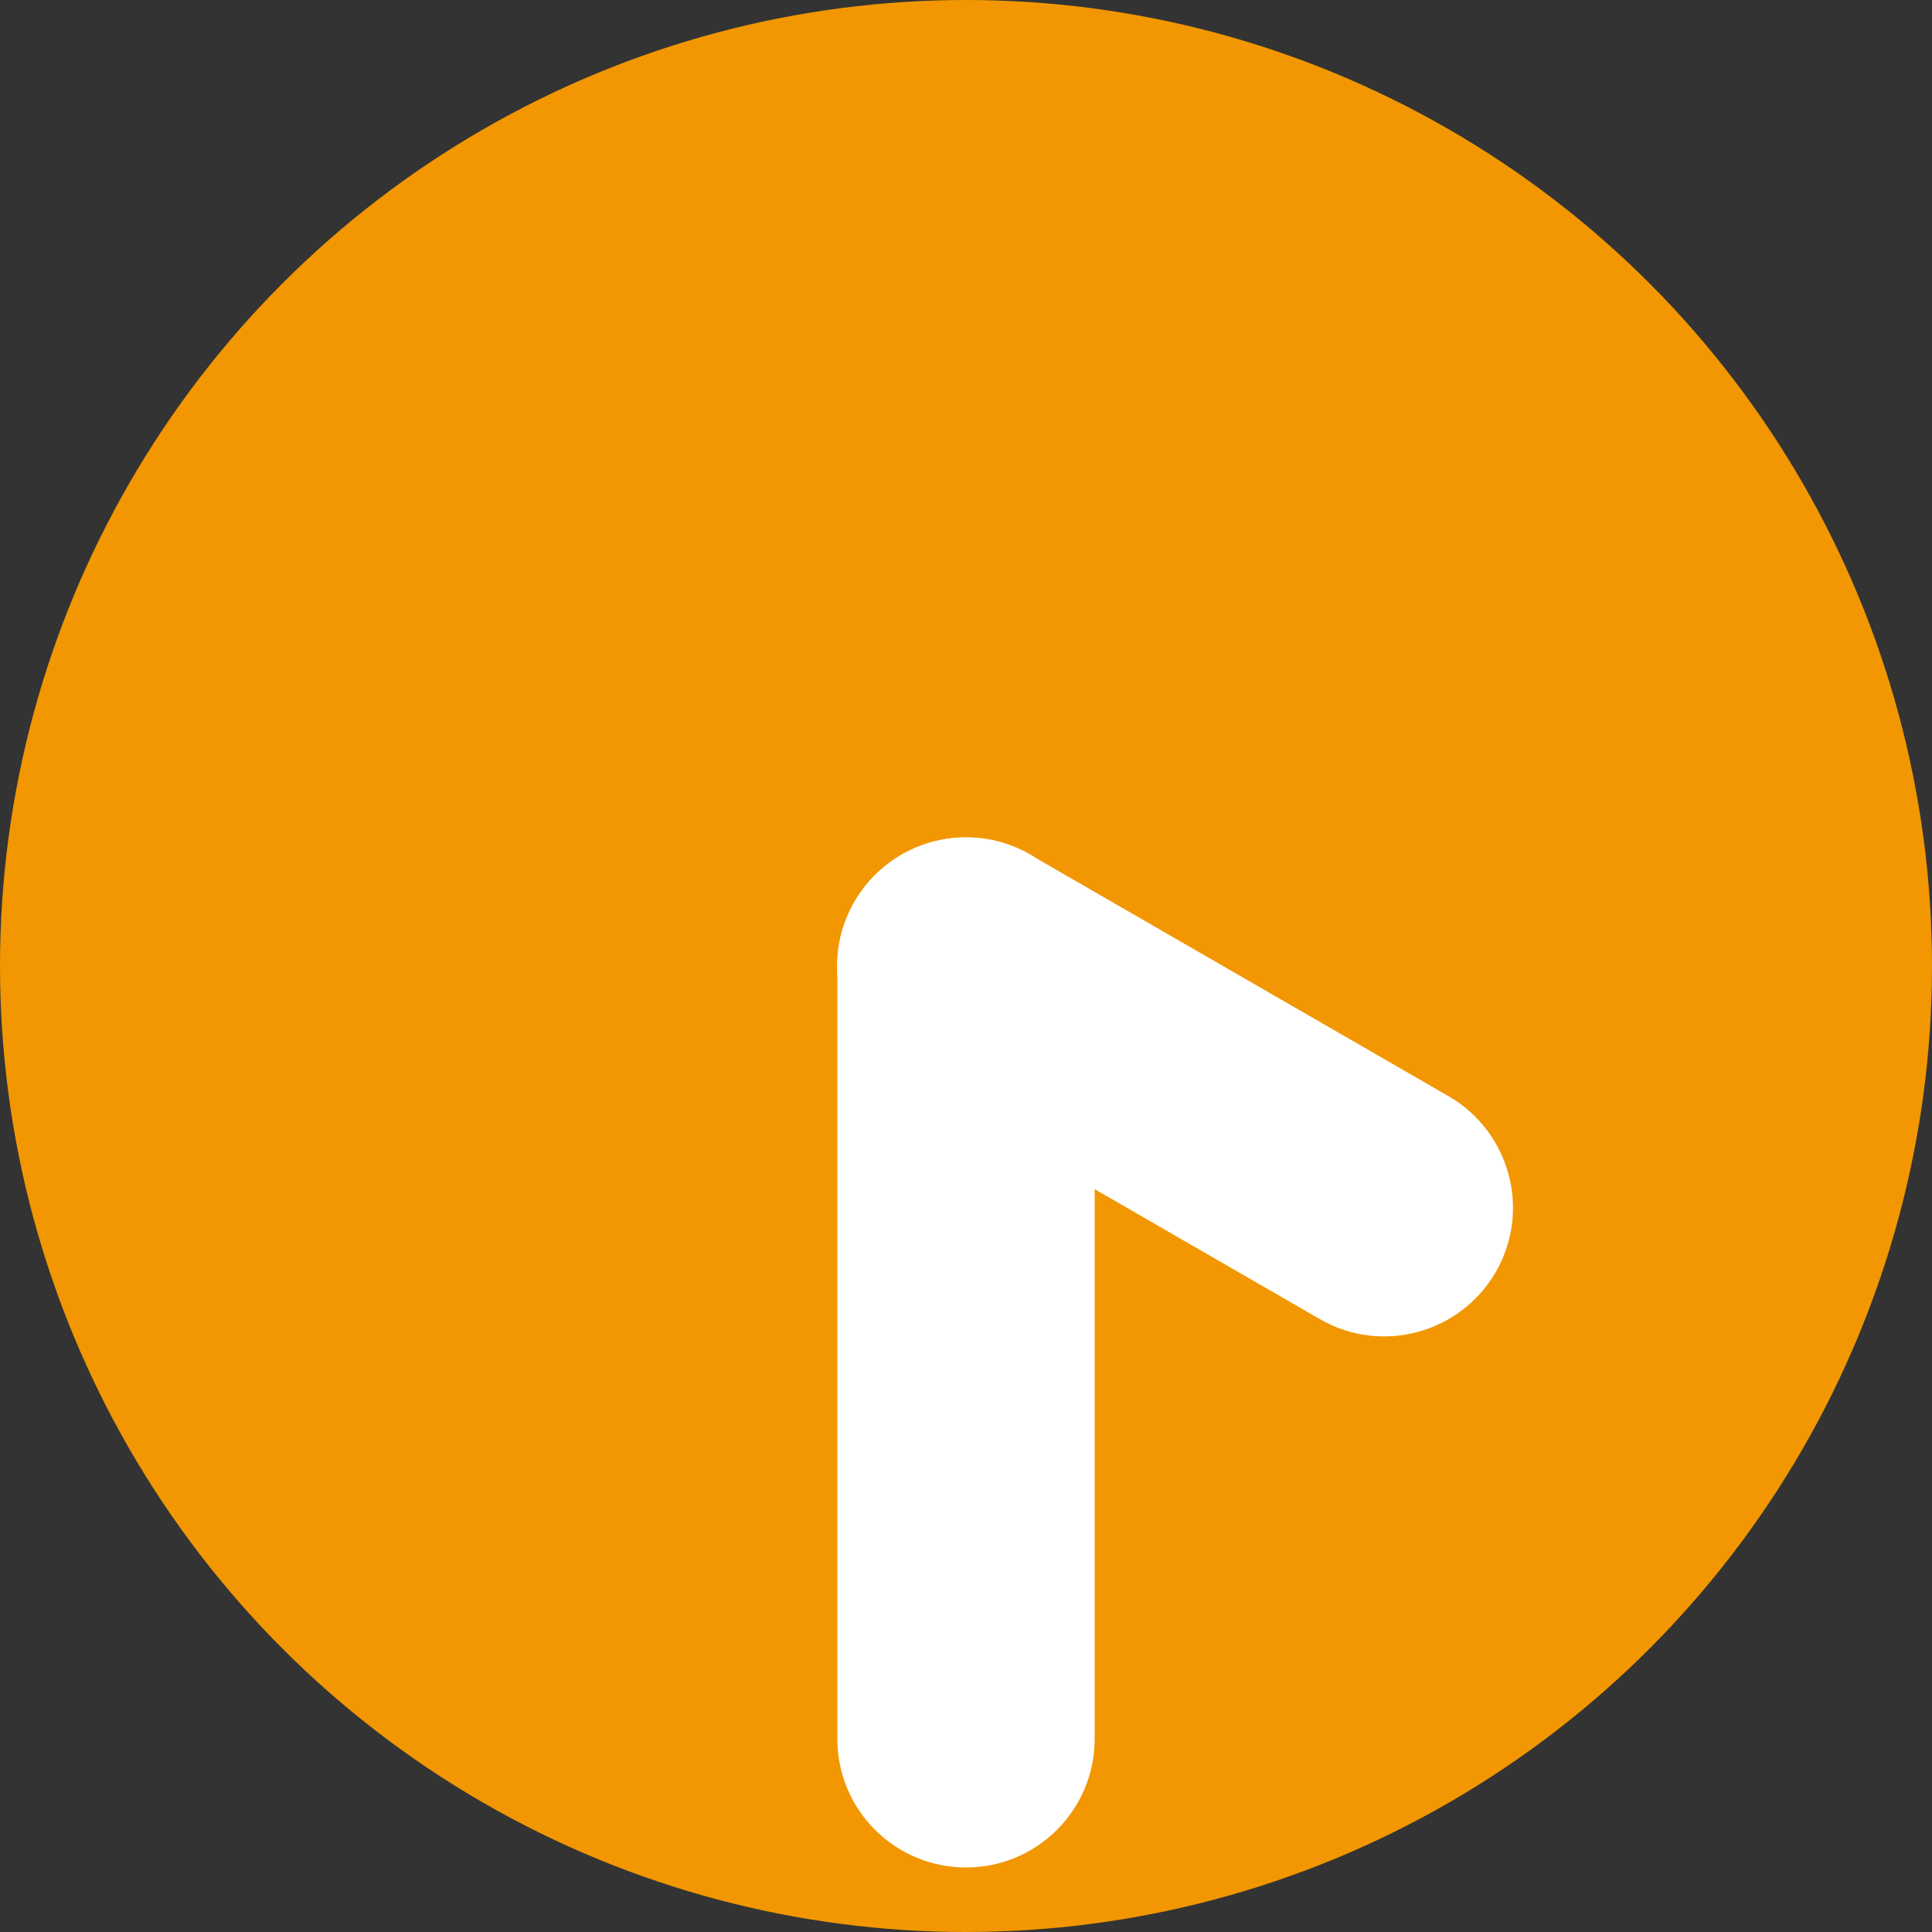
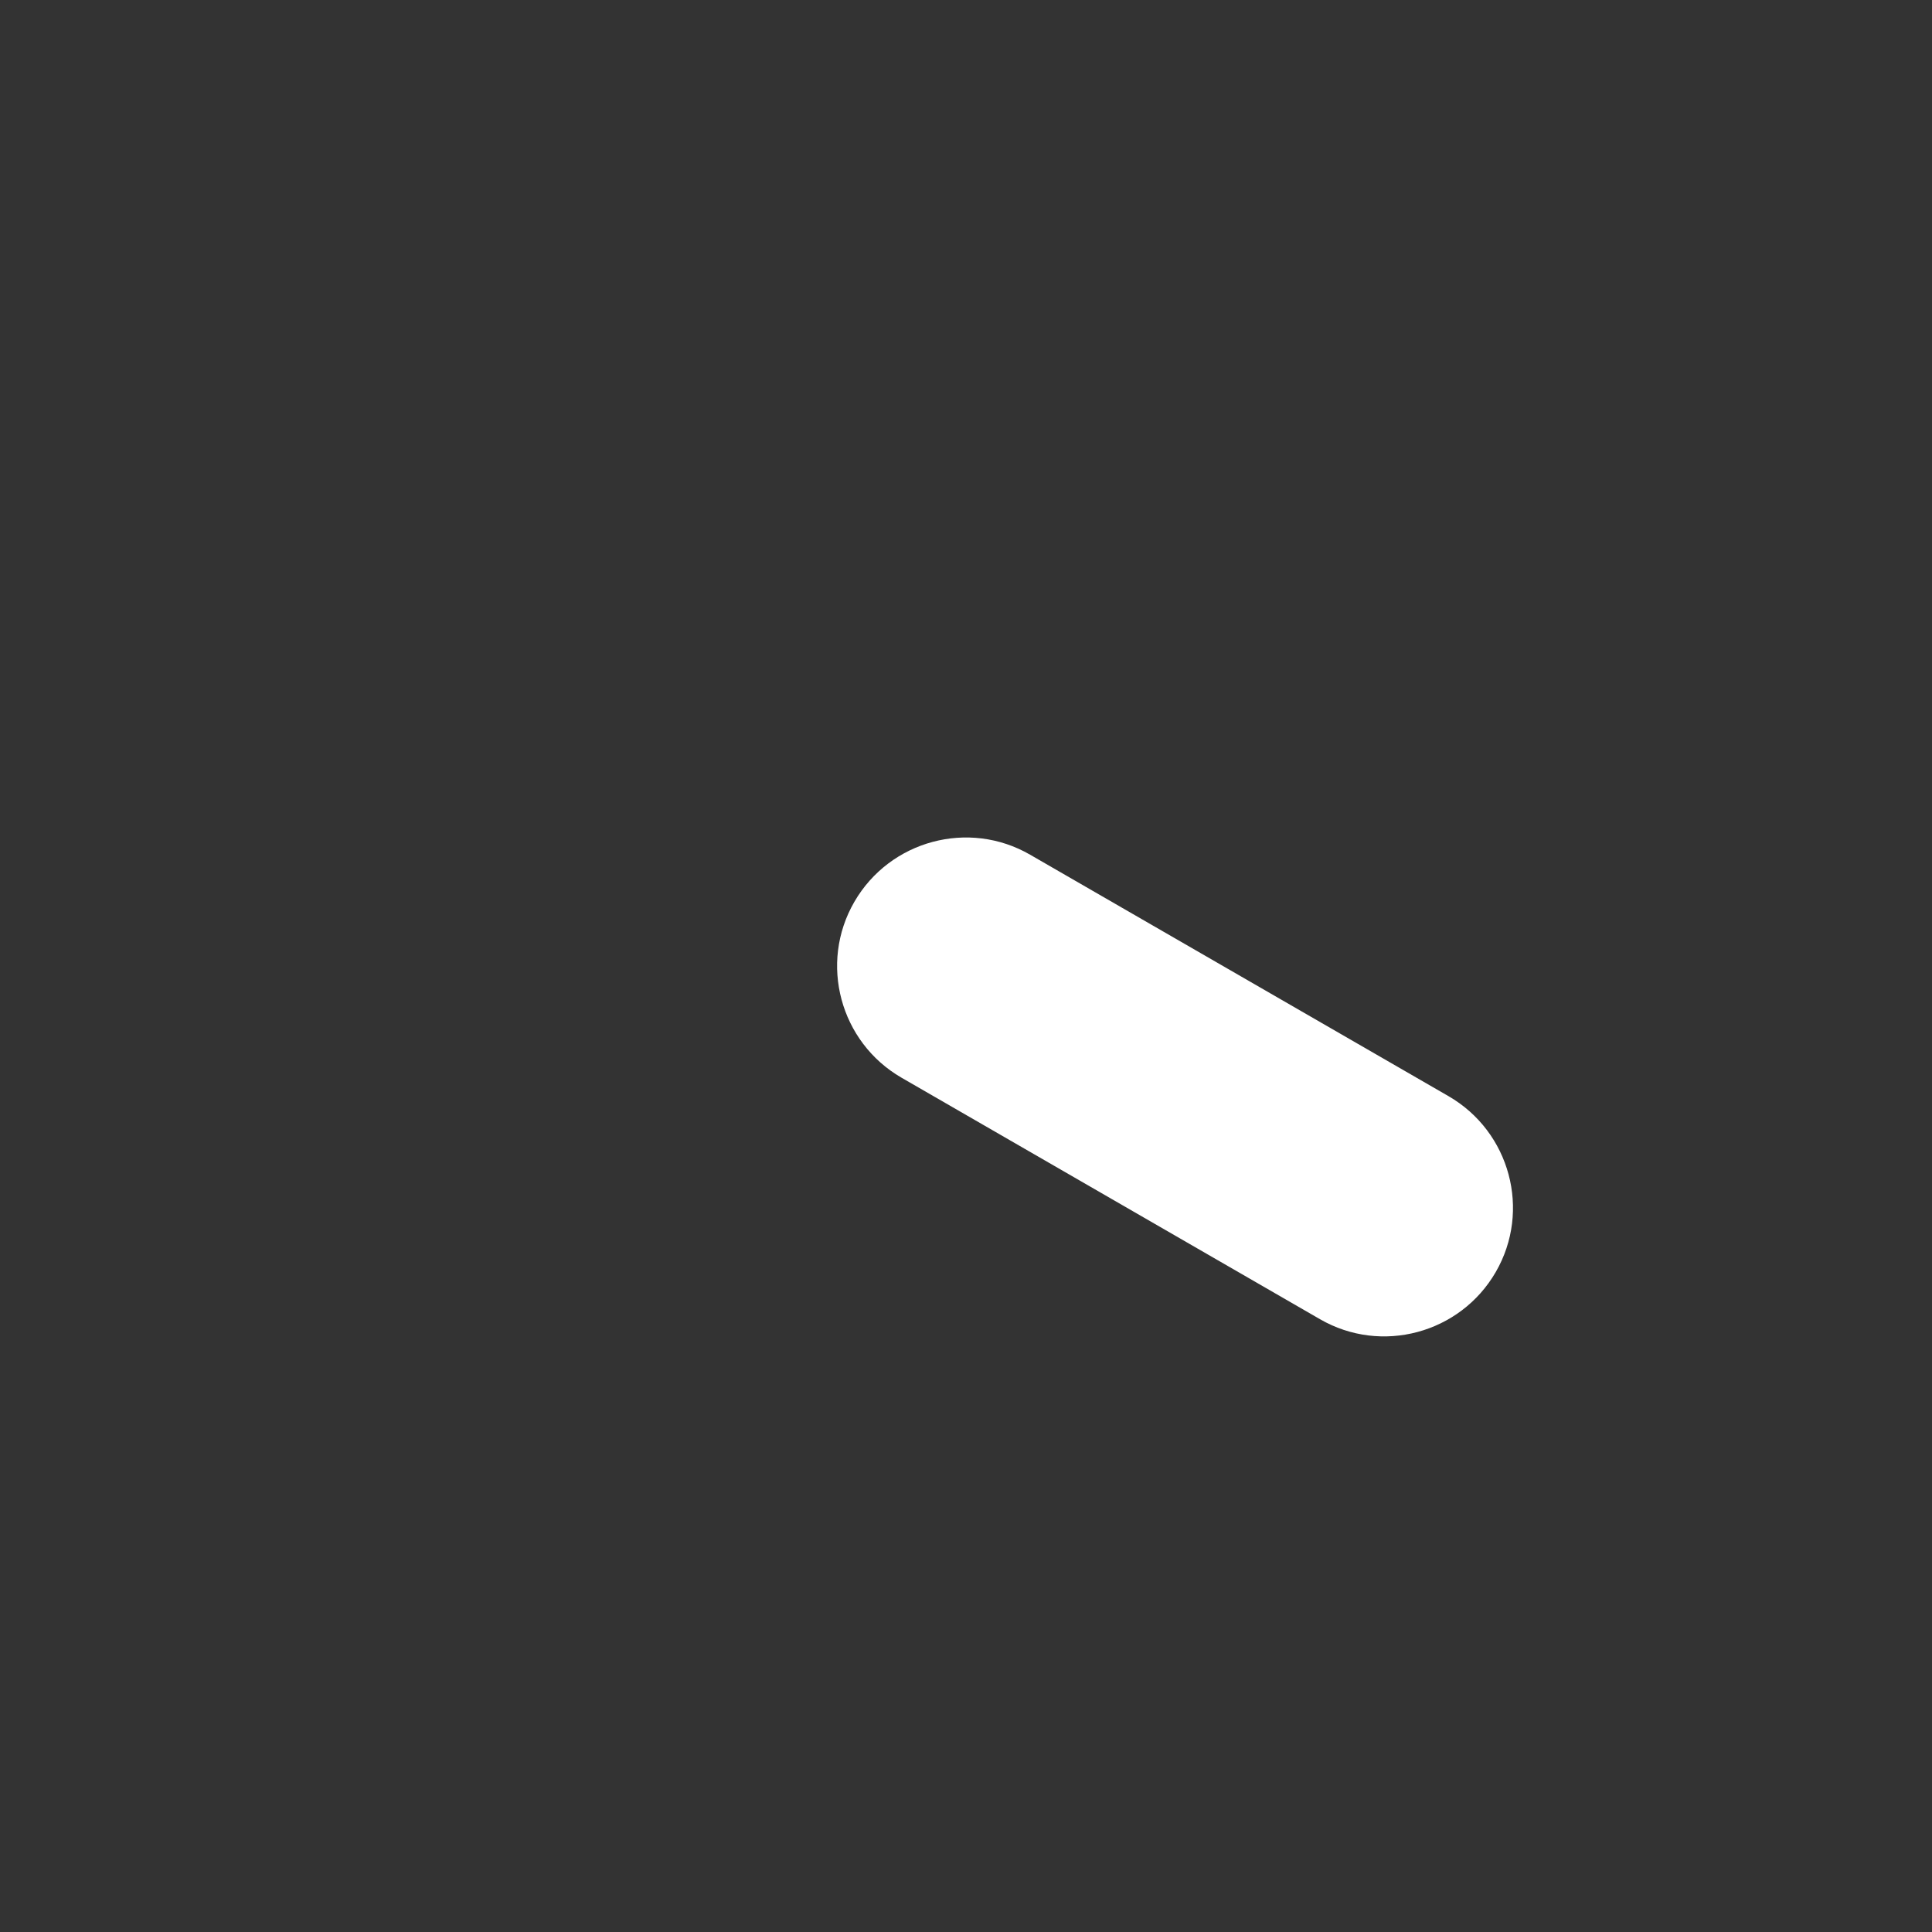
<svg xmlns="http://www.w3.org/2000/svg" id="_レイヤー_1" data-name="レイヤー 1" viewBox="0 0 50 50">
  <rect x="0" y="0" width="50" height="50" fill="#333333" stroke="none" />
  <defs>
    <style>
      .cls-1 {
        fill: #fff;
      }

      .cls-2 {
        fill: #f29701;
      }
    </style>
  </defs>
-   <circle class="cls-2" cx="25" cy="25" r="25" />
  <path class="cls-1" d="M34.16,34.14l-10.83-6.25c-1.59-.92-2.14-2.96-1.22-4.55.92-1.59,2.96-2.14,4.55-1.22l10.83,6.25c1.59.92,2.14,2.96,1.22,4.55-.92,1.59-2.96,2.14-4.55,1.22Z" />
-   <path class="cls-1" d="M25,48.33c-1.84,0-3.33-1.49-3.33-3.33v-20c0-1.84,1.49-3.33,3.33-3.33s3.33,1.49,3.33,3.33v20c0,1.84-1.49,3.33-3.33,3.33Z" />
</svg>